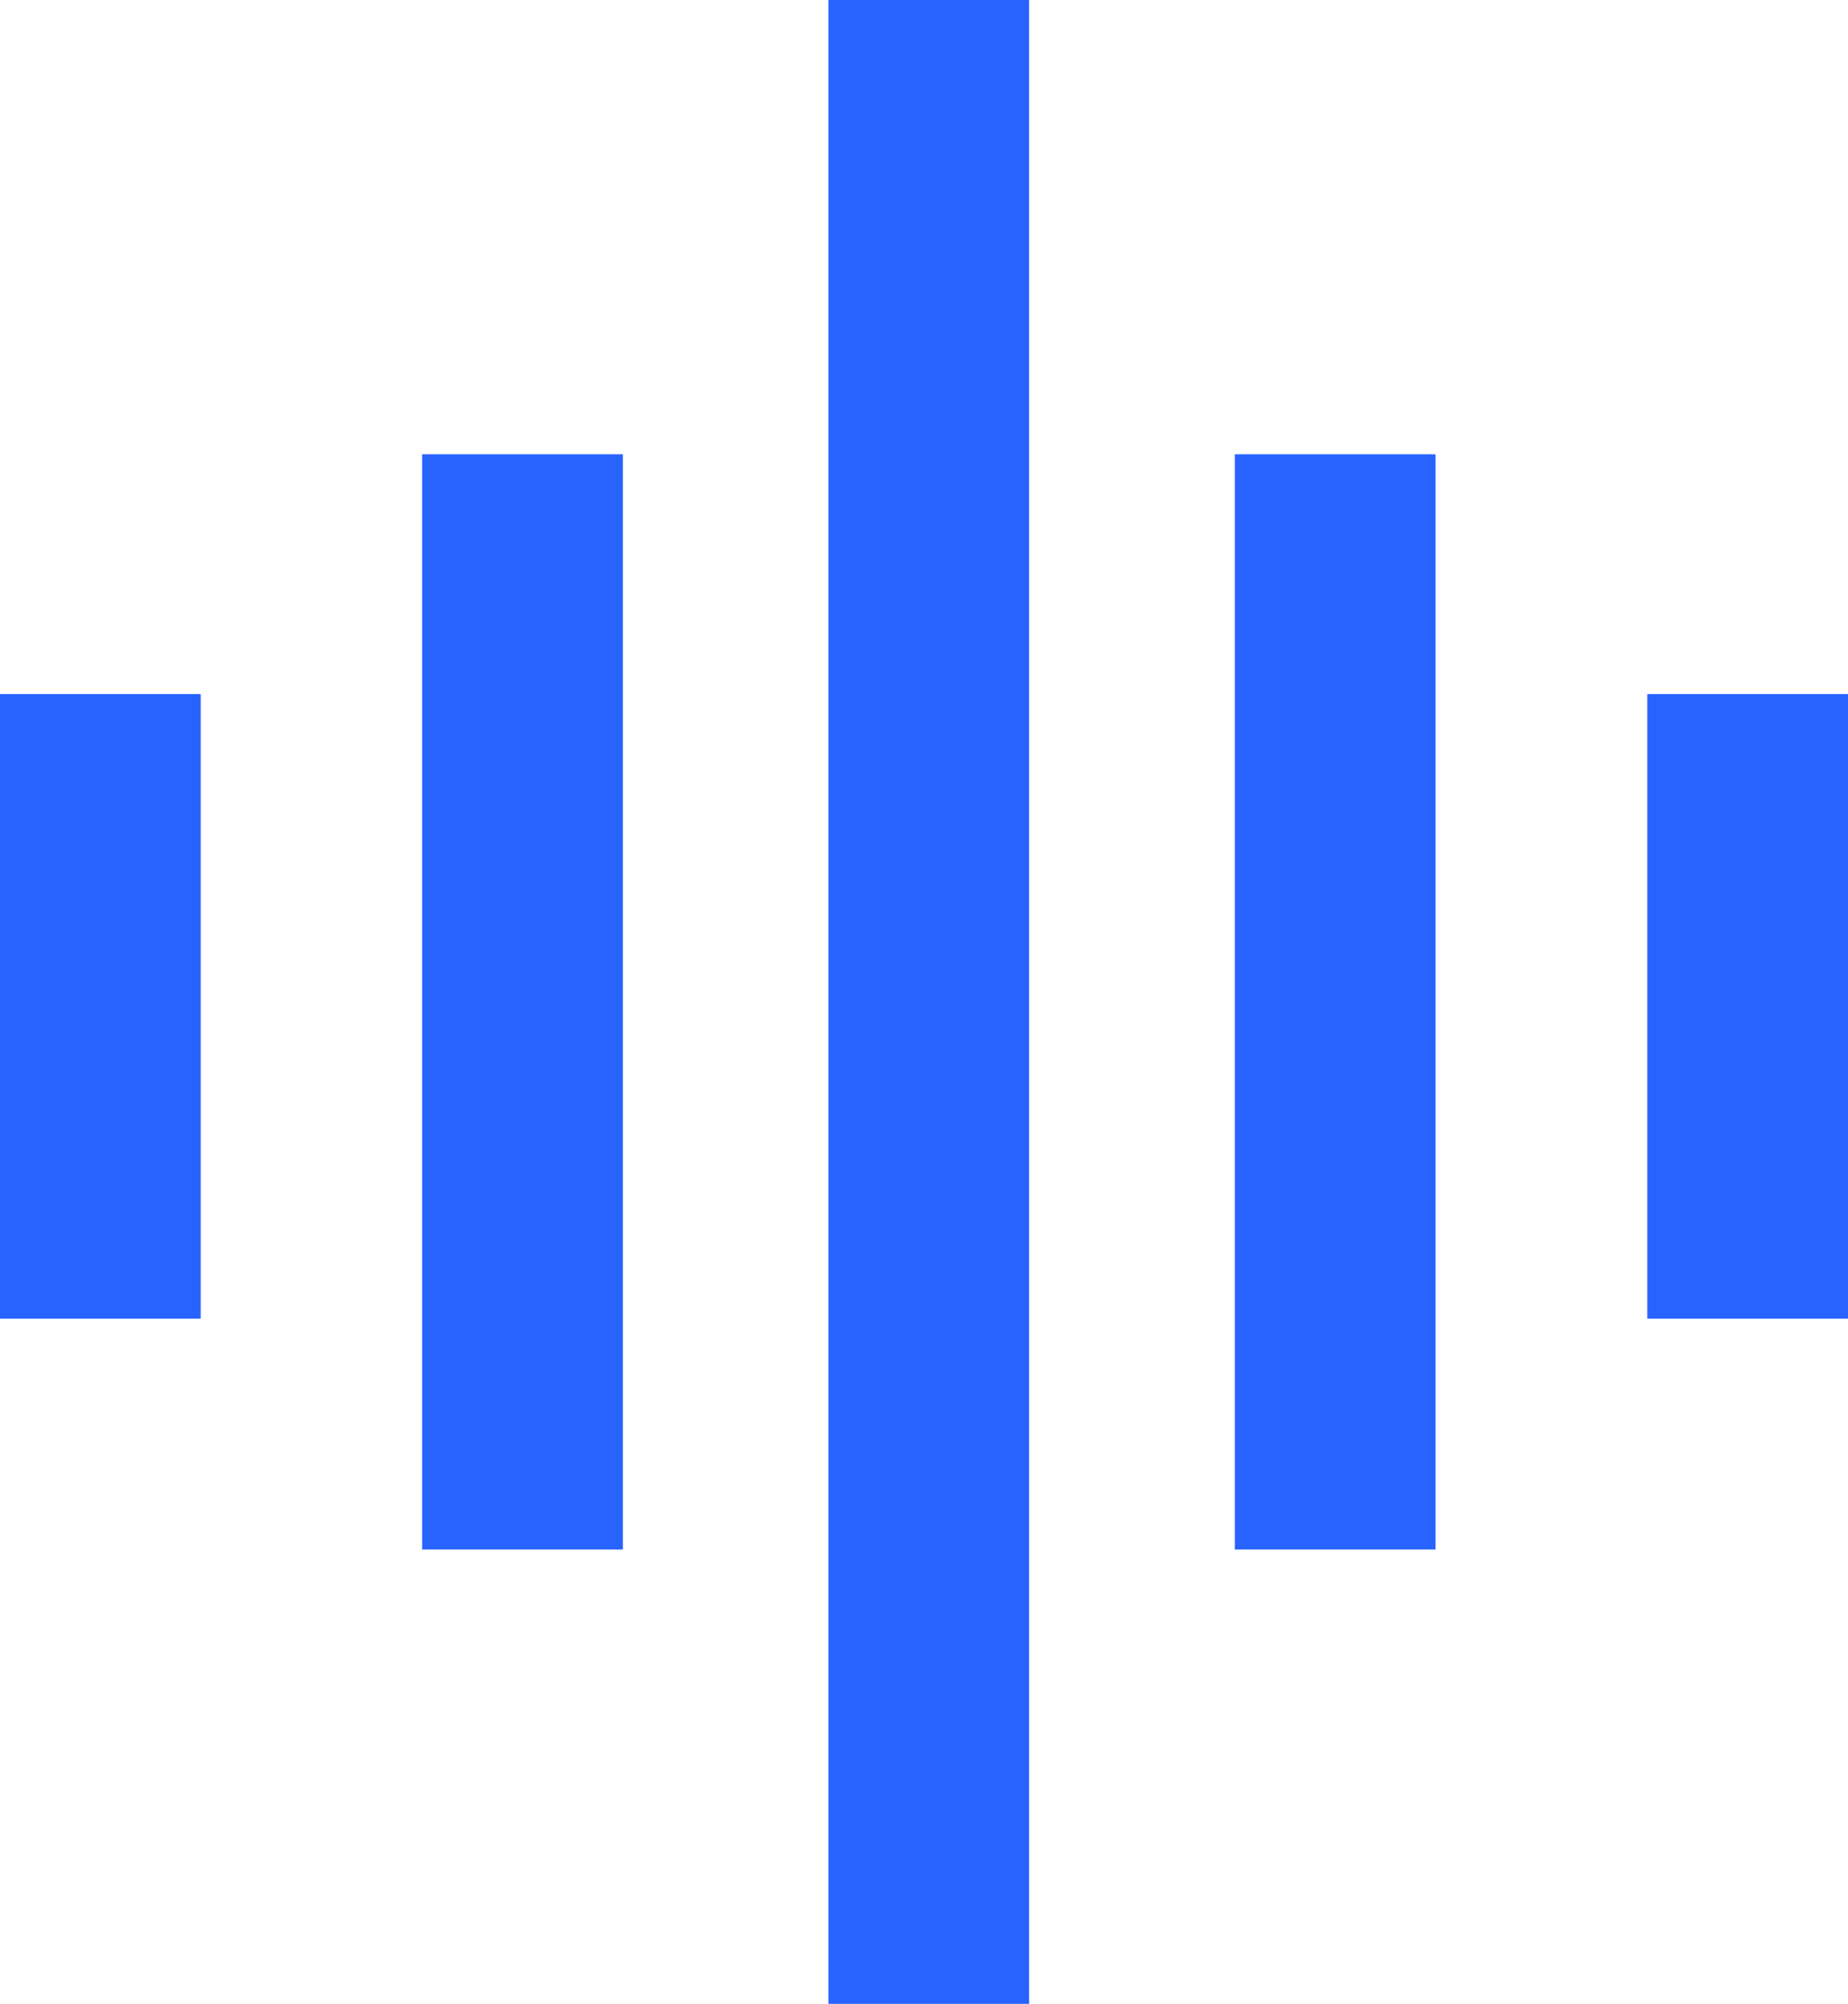
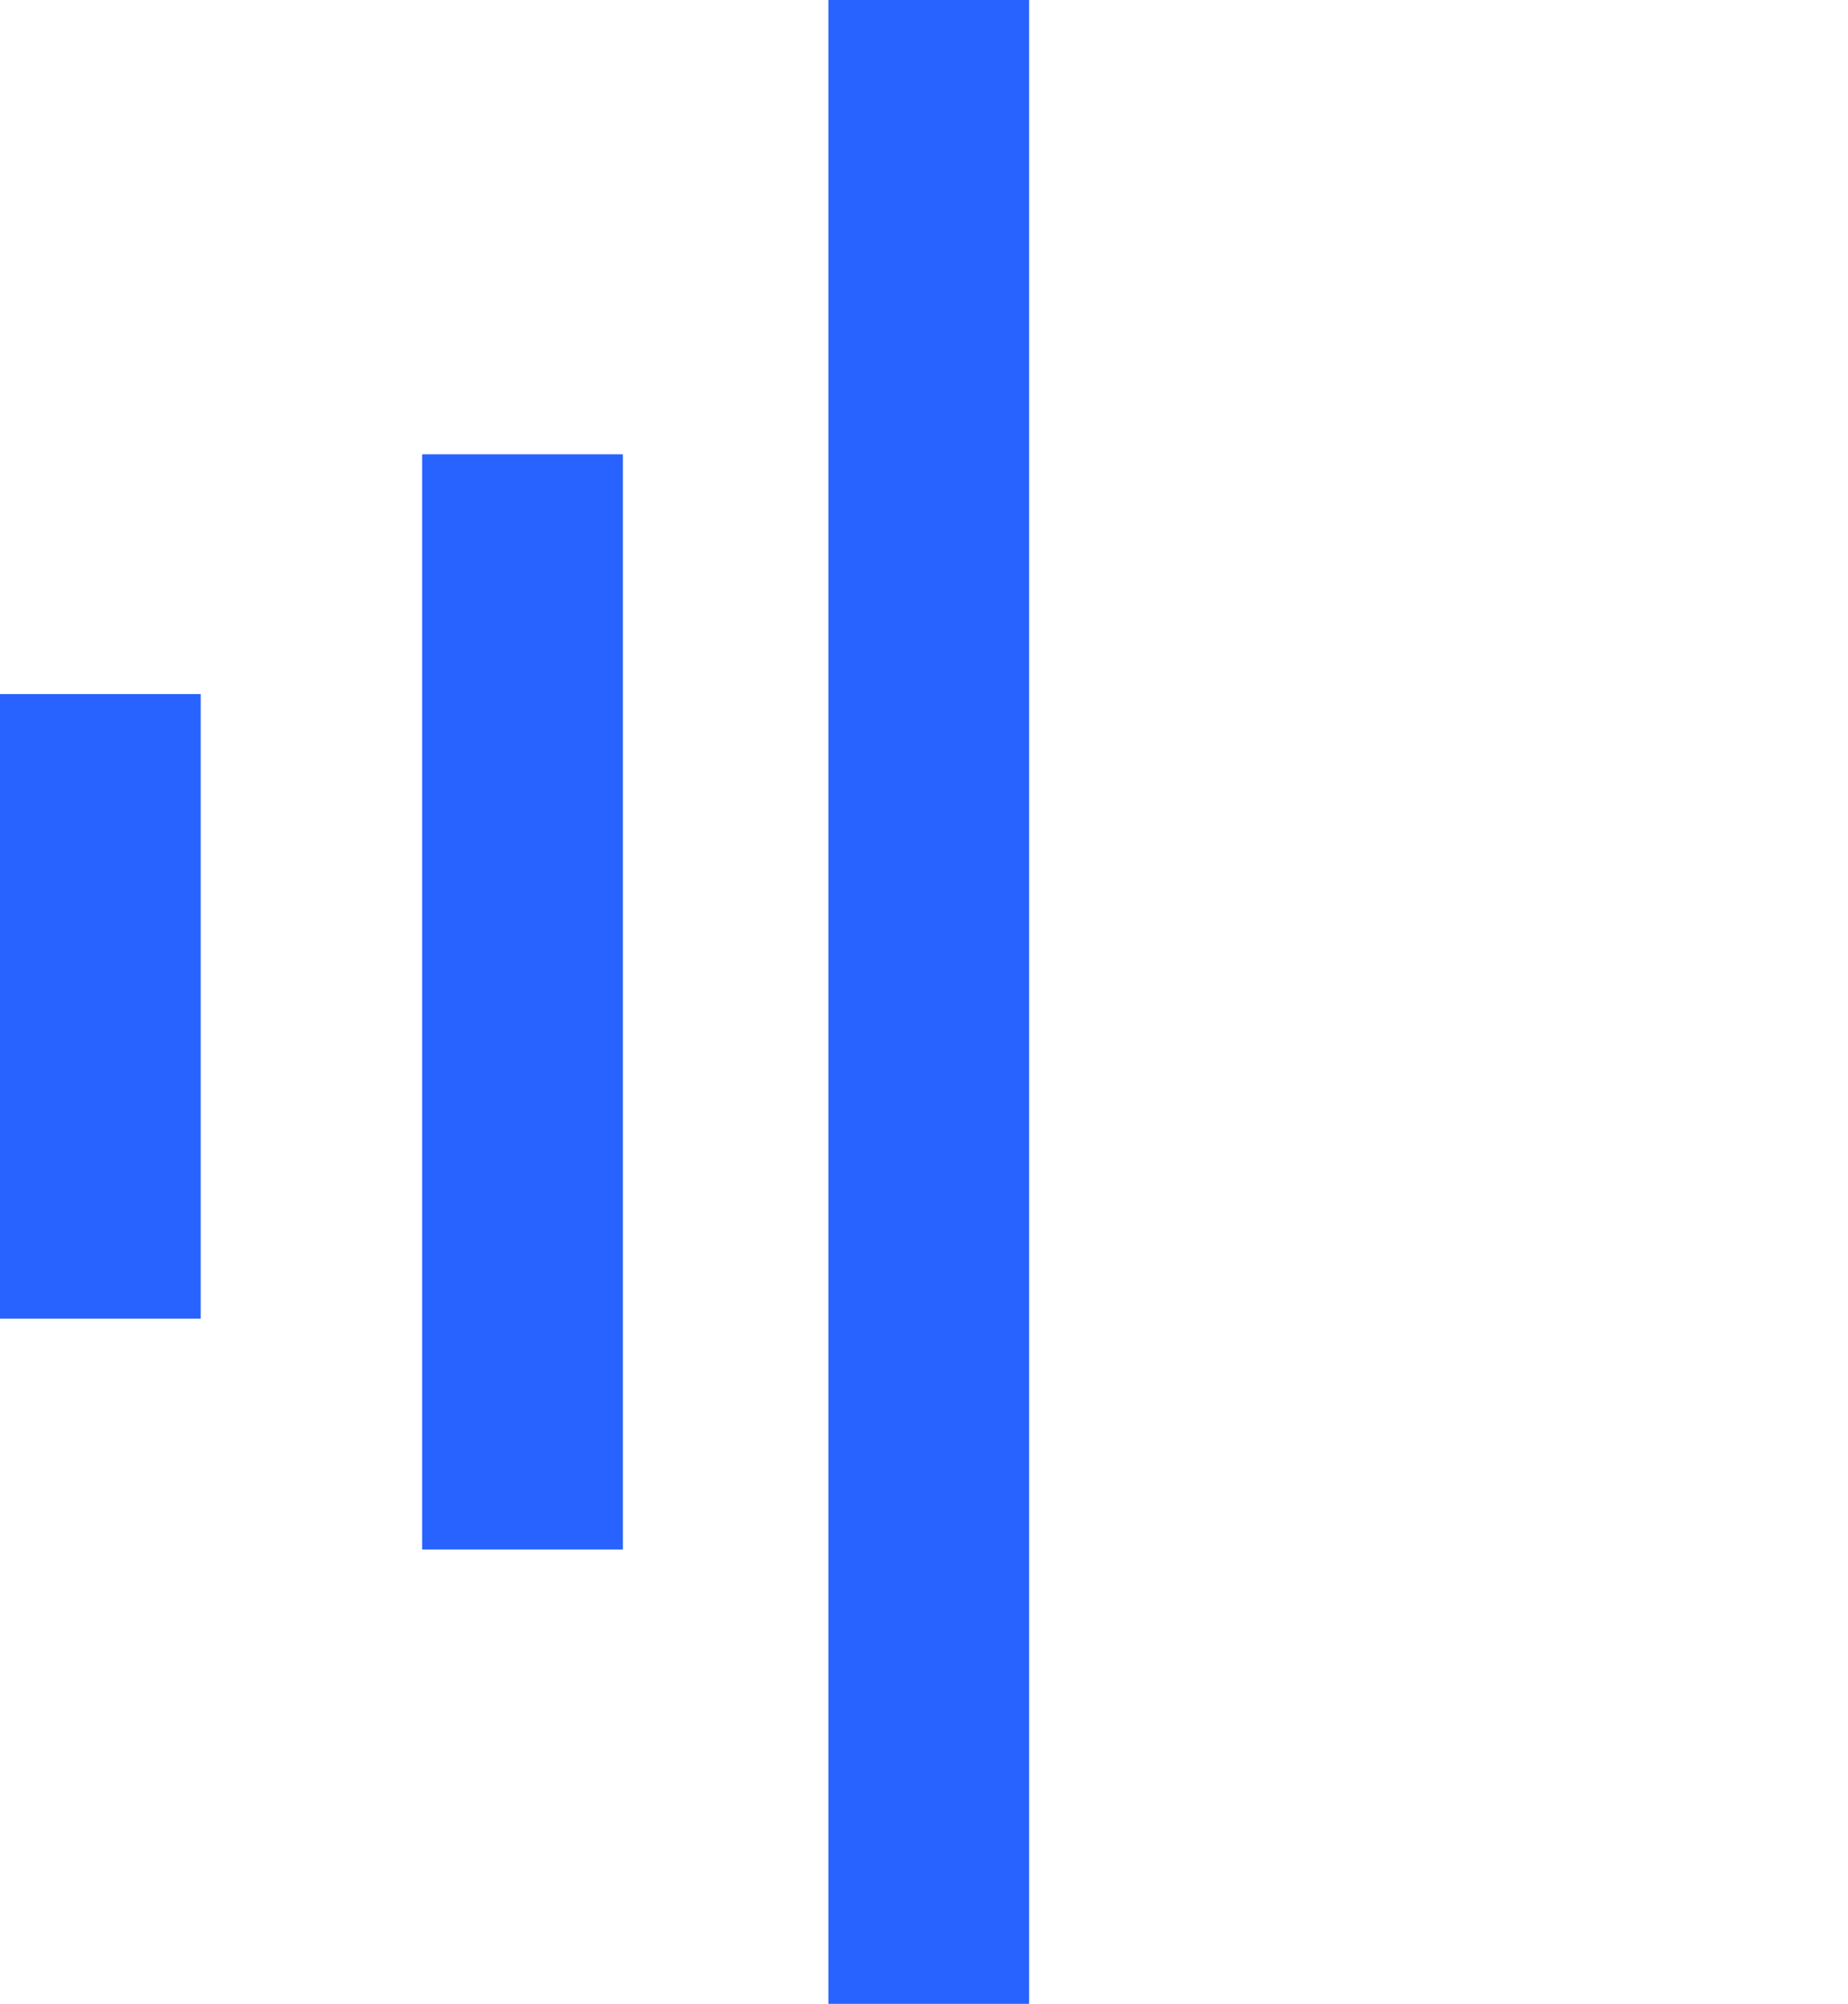
<svg xmlns="http://www.w3.org/2000/svg" width="48.071" height="52.124" viewBox="0 0 48.071 52.124">
  <g id="Group_1839" data-name="Group 1839" transform="translate(0 15.345)">
    <path id="Path_10554" data-name="Path 10554" d="M0,6.217H5.221V-10.03H0Z" transform="translate(0 12.739)" fill="#2863ff" />
-     <path id="Path_10555" data-name="Path 10555" d="M12.615,6.217h5.221V-10.03H12.615Z" transform="translate(30.235 12.739)" fill="#2863ff" />
    <path id="Path_10556" data-name="Path 10556" d="M8.454,16.623H3.233V-11.866H8.454Z" transform="translate(7.749 8.338)" fill="#2863ff" />
-     <path id="Path_10557" data-name="Path 10557" d="M14.677,16.623H9.456V-11.866h5.221Z" transform="translate(22.664 8.338)" fill="#2863ff" />
    <path id="Path_10558" data-name="Path 10558" d="M6.344,36.779h5.221V-15.345H6.344Z" transform="translate(15.205 0)" fill="#2863ff" />
  </g>
</svg>